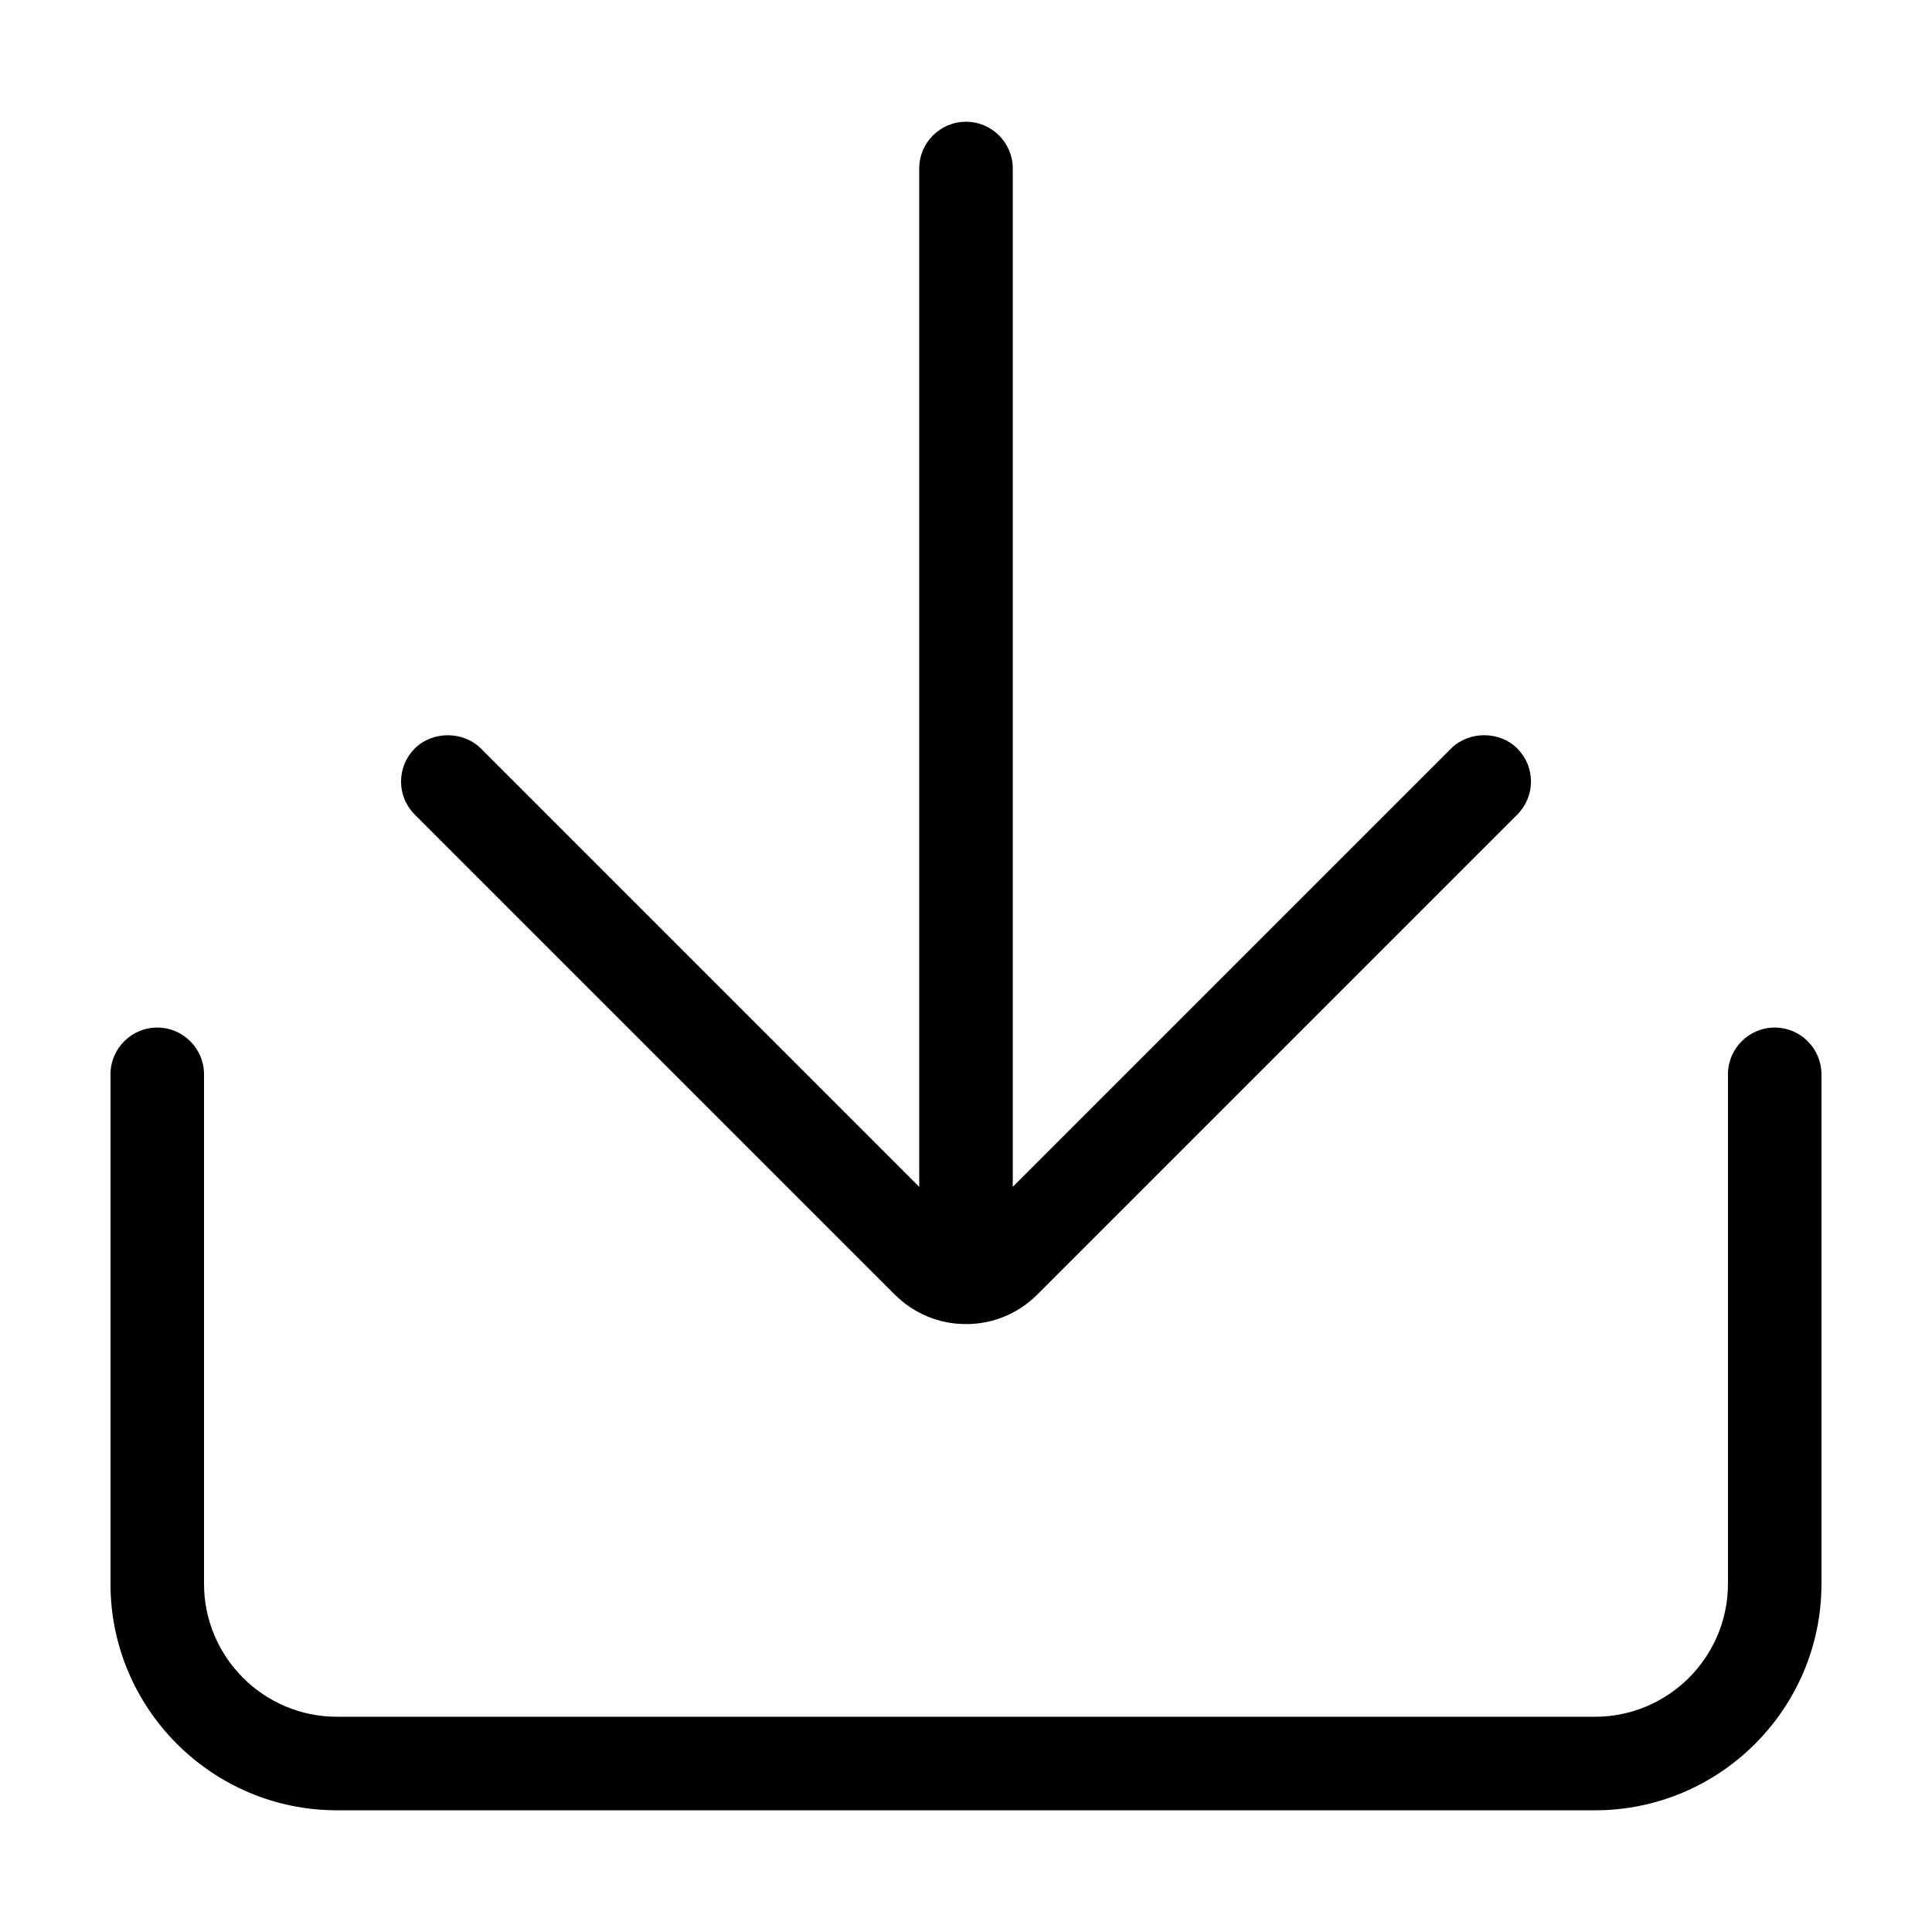
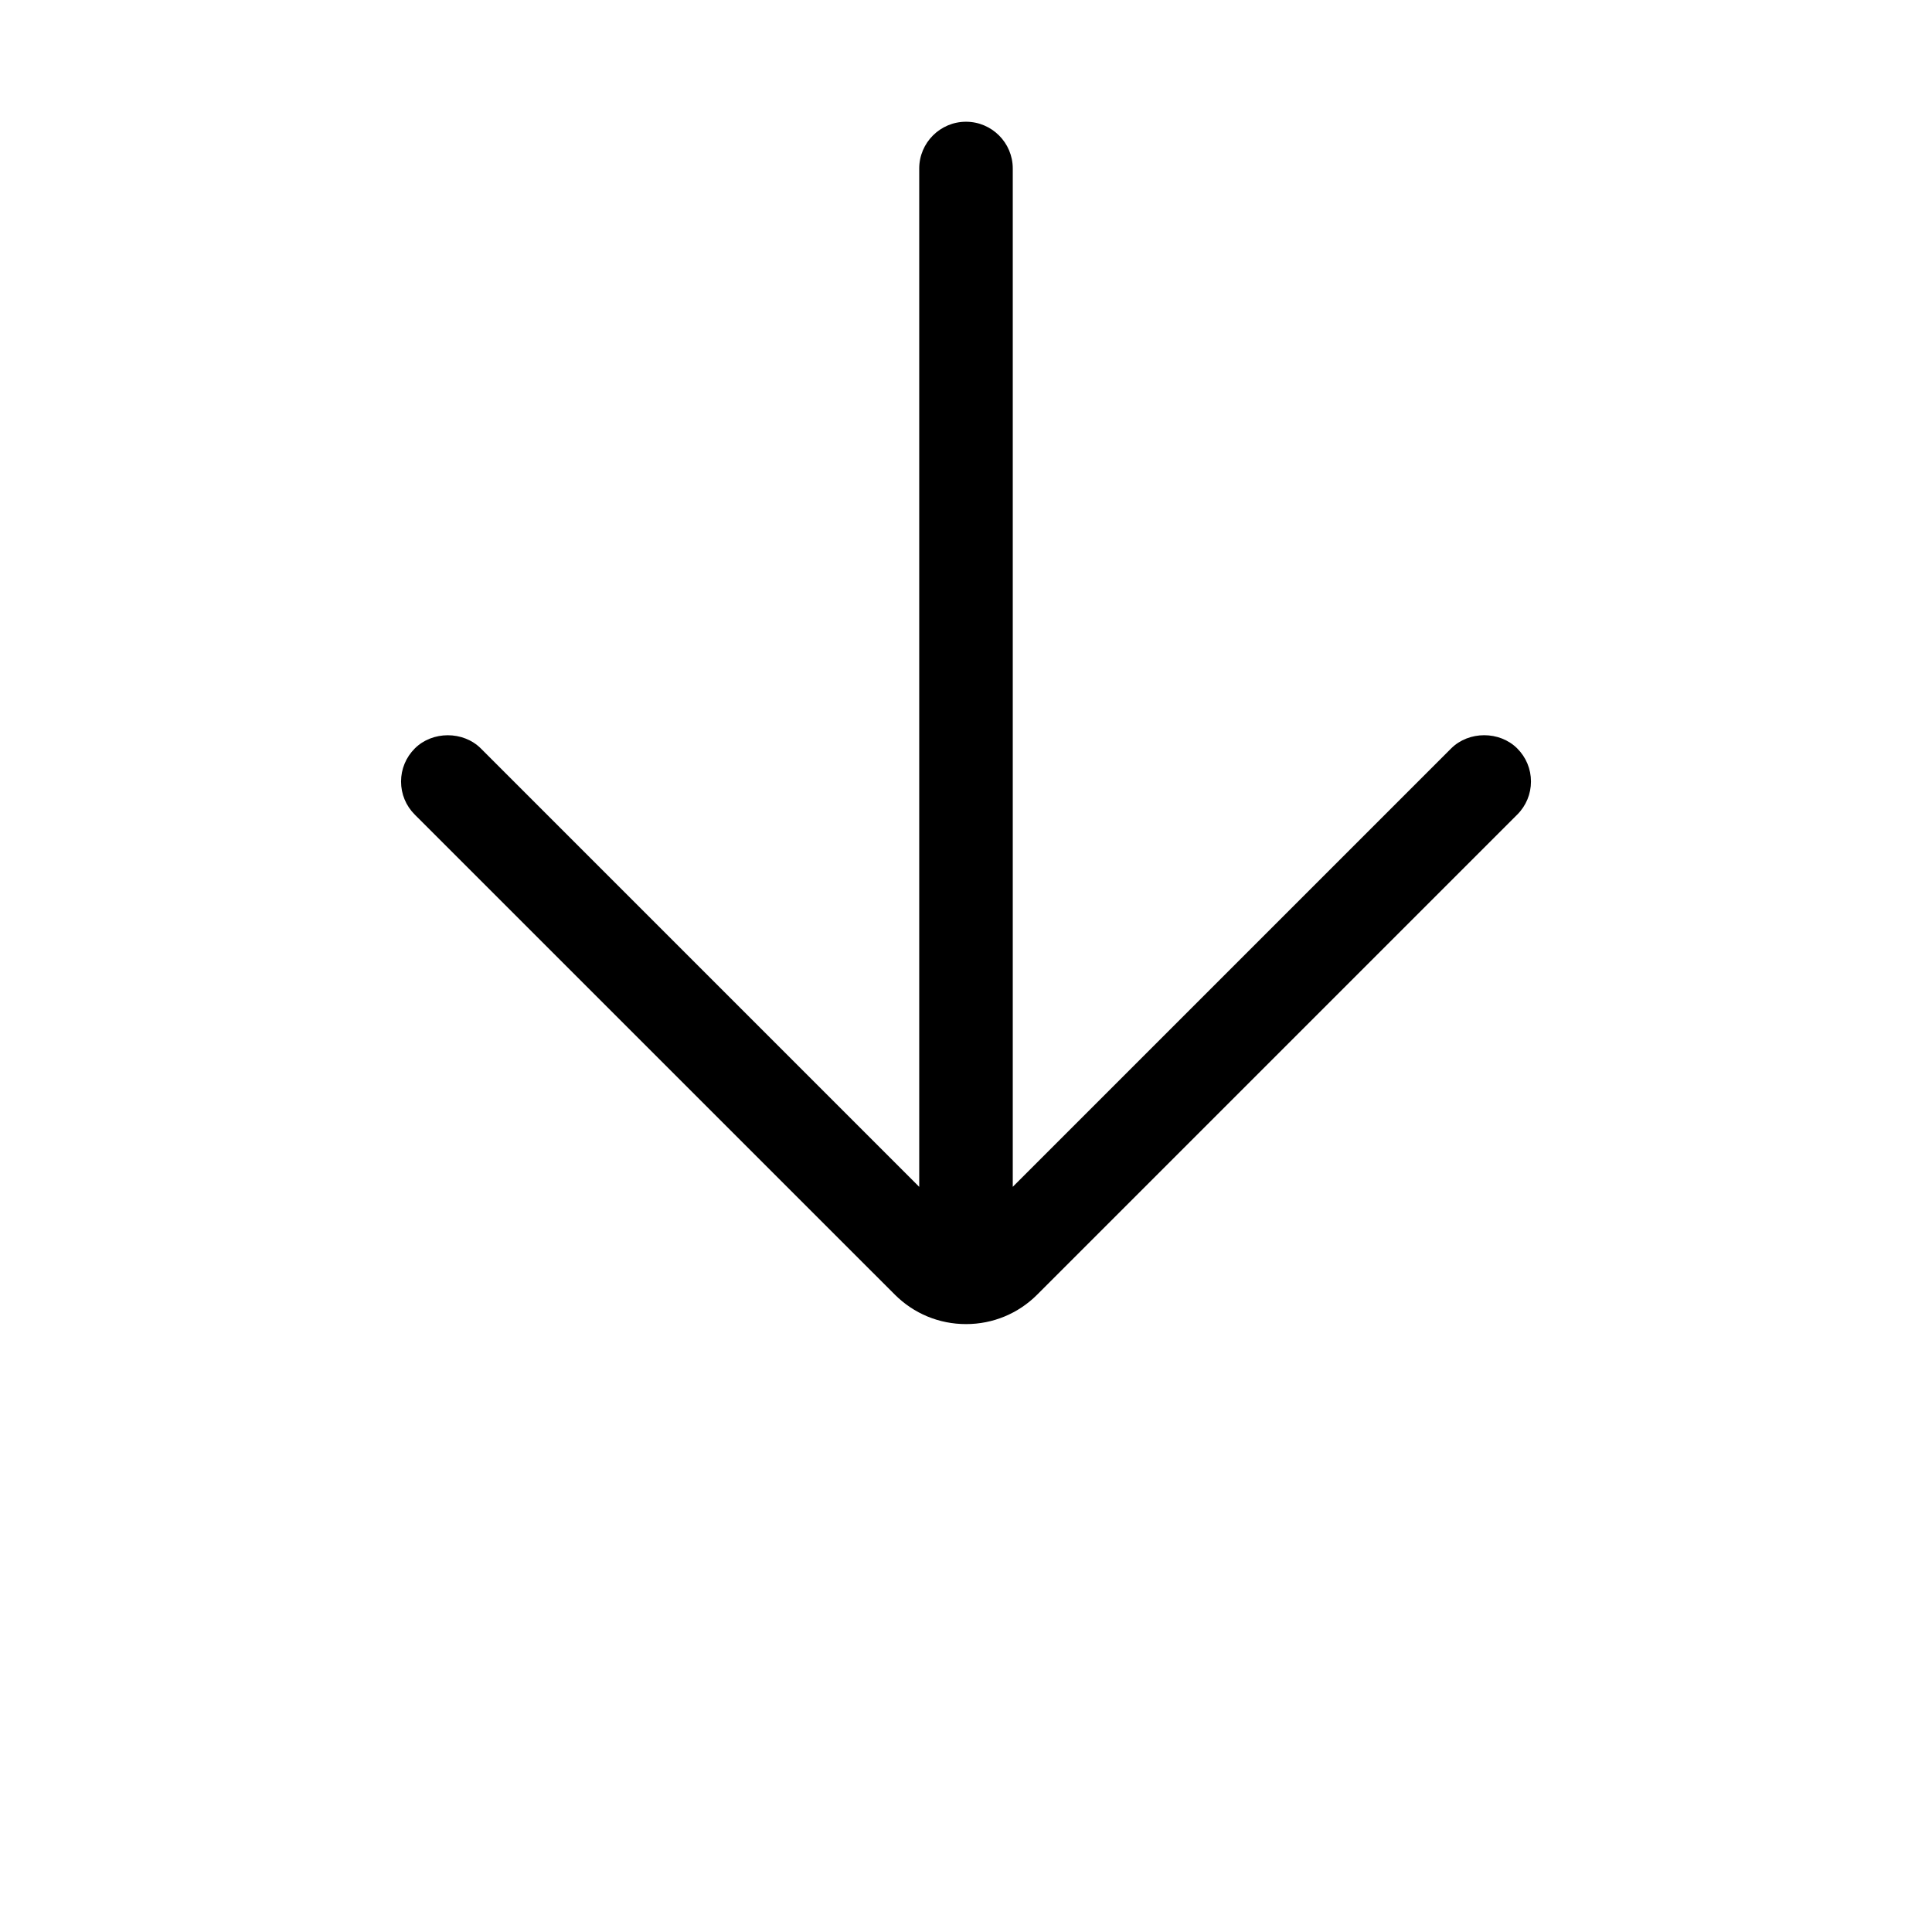
<svg xmlns="http://www.w3.org/2000/svg" fill="#000000" width="800px" height="800px" version="1.1" viewBox="144 144 512 512">
  <g>
-     <path d="m614.32 416.31c-6.832 0-12.395 5.562-12.395 12.398v135.02c0 19.422-15.805 35.23-35.238 35.23h-333.38c-19.434 0-35.238-15.809-35.238-35.23v-135.02c0-6.836-5.562-12.398-12.395-12.398-6.828 0-12.391 5.562-12.391 12.398v135.02c0 33.09 26.93 60.02 60.023 60.02h333.38c33.09 0 60.023-26.93 60.023-60.02v-135.02c0-6.836-5.559-12.398-12.391-12.398z" />
    <path d="m381.14 487.09c5.027 5.031 11.734 7.809 18.867 7.809 7.133 0 13.828-2.777 18.863-7.809l127.22-127.22c2.336-2.336 3.633-5.453 3.633-8.762 0-3.309-1.293-6.418-3.633-8.758-4.676-4.68-12.844-4.68-17.527 0l-116.17 116.17v-269.86c0-6.836-5.562-12.398-12.395-12.398-6.832 0-12.395 5.562-12.395 12.398v269.87l-116.16-116.17c-4.684-4.684-12.852-4.68-17.527-0.004-2.336 2.336-3.633 5.453-3.633 8.762 0 3.316 1.293 6.422 3.633 8.762z" />
  </g>
</svg>